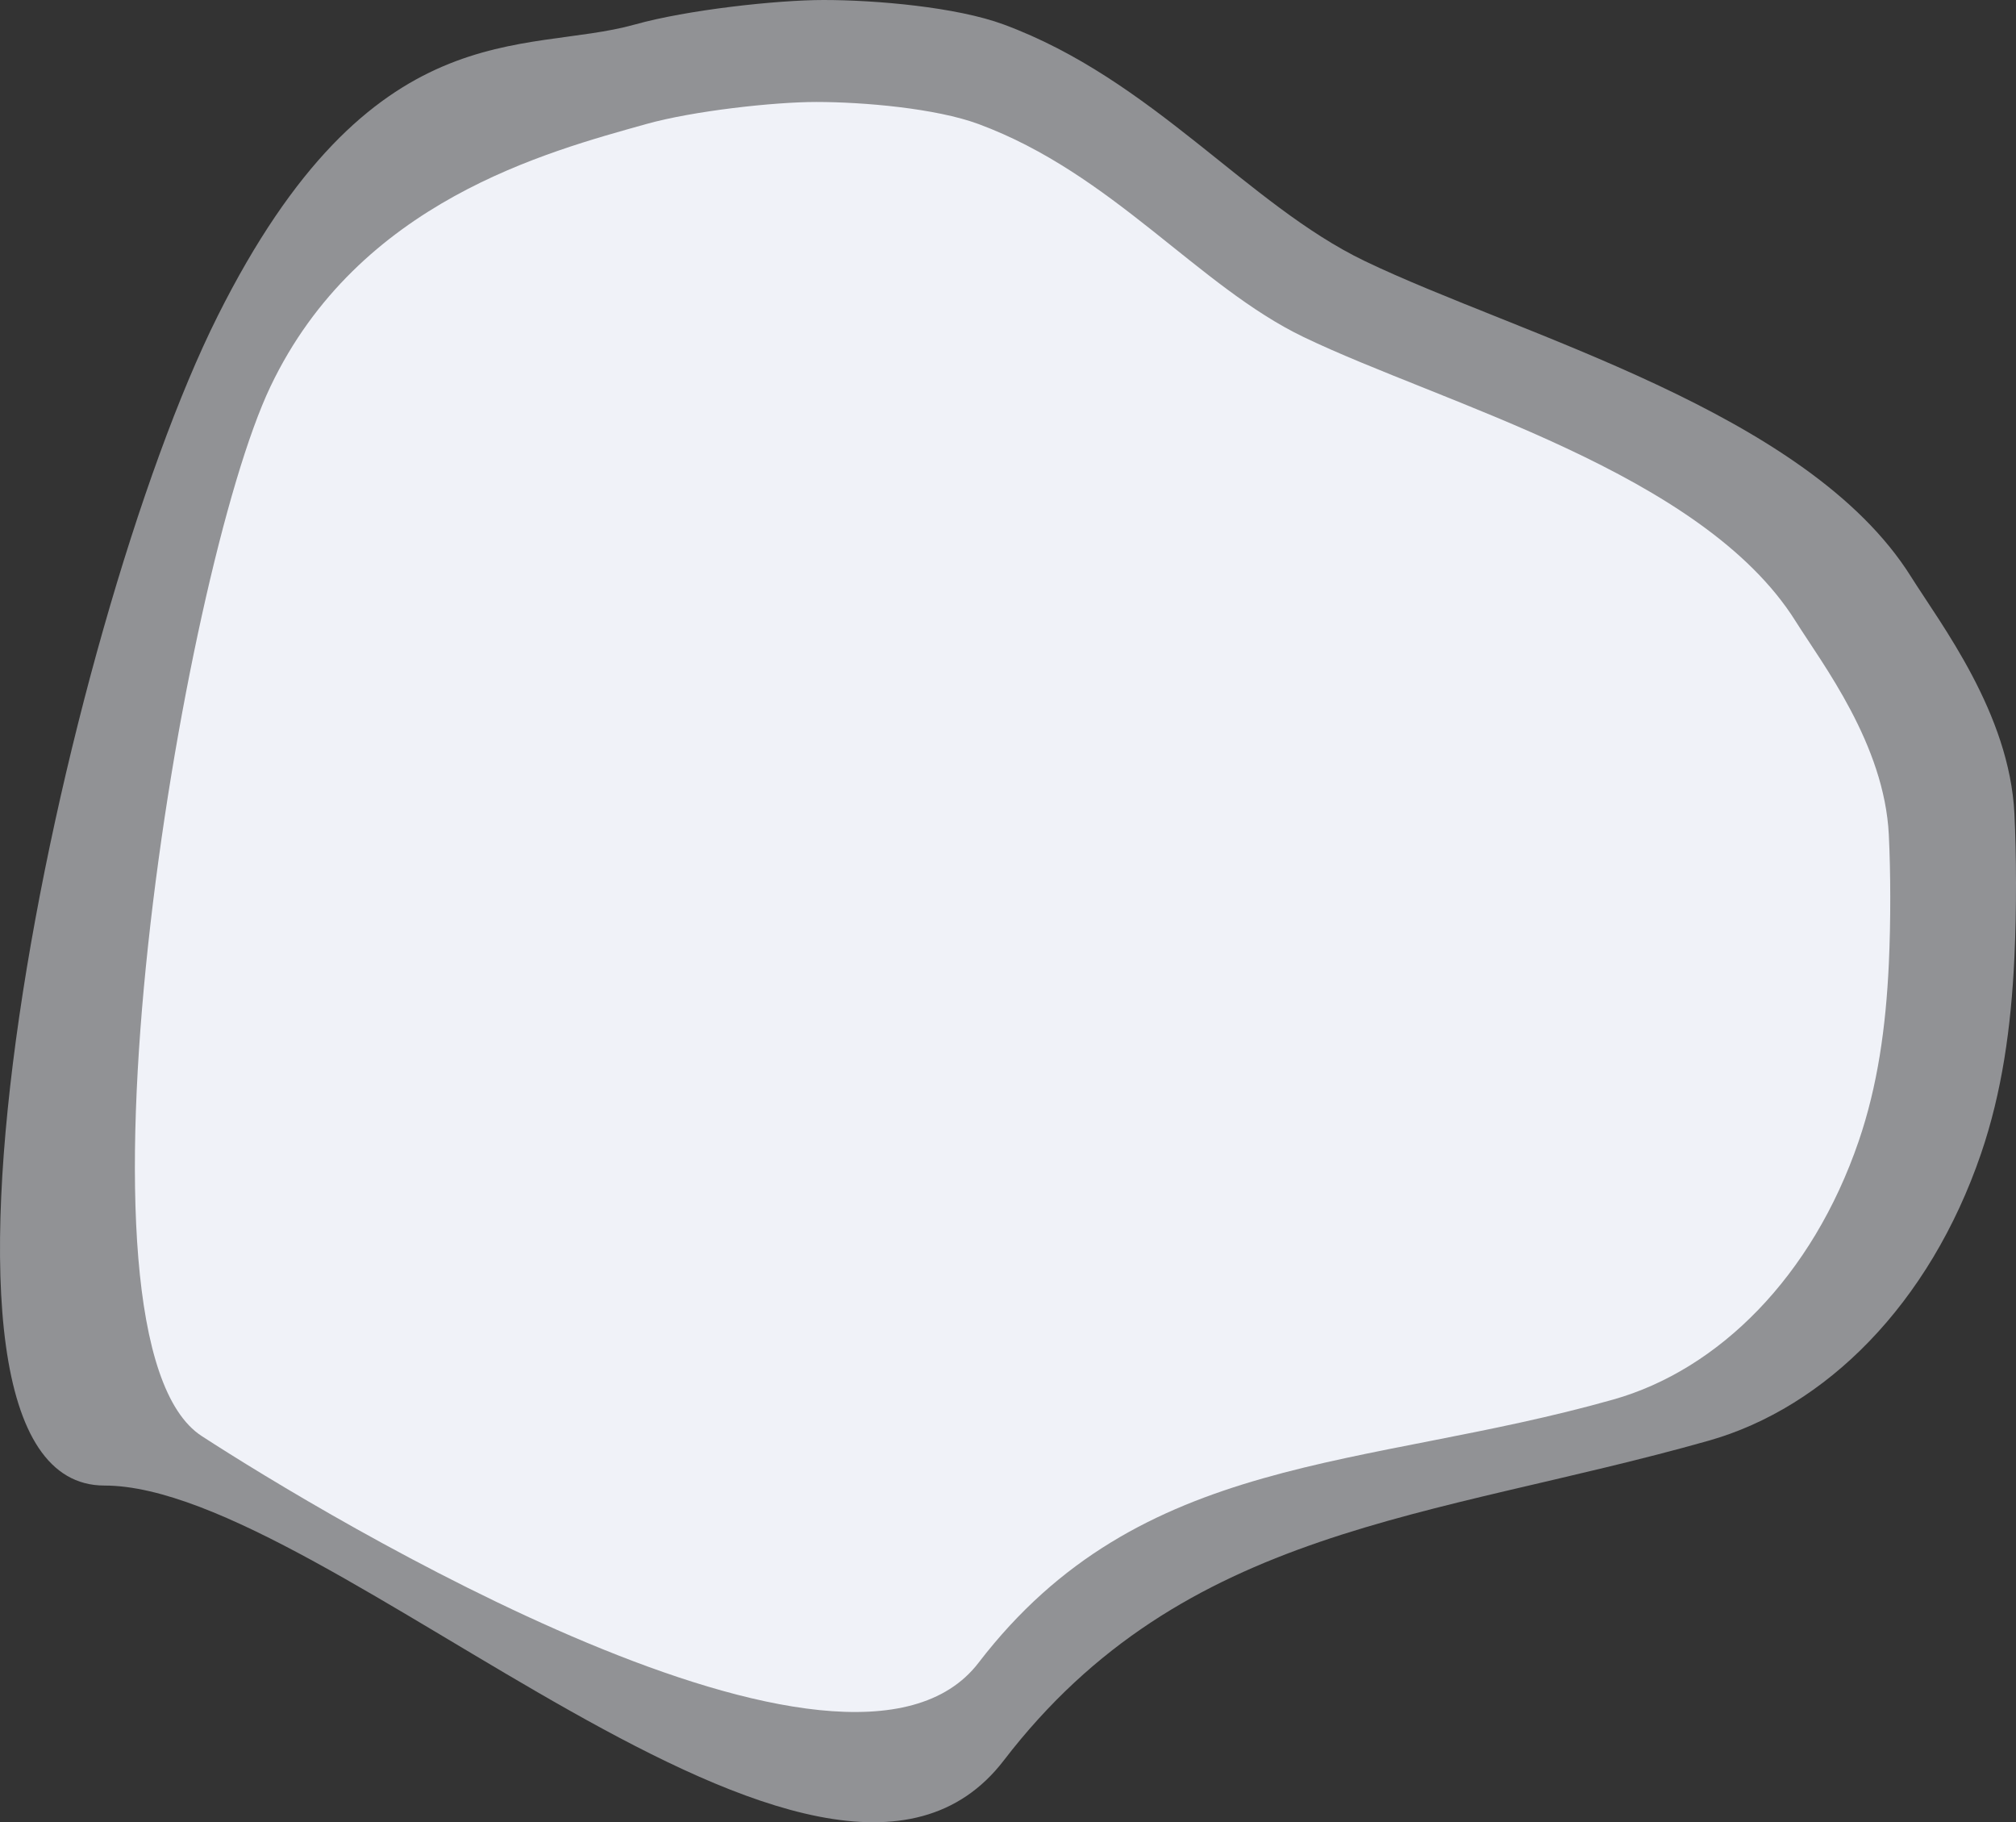
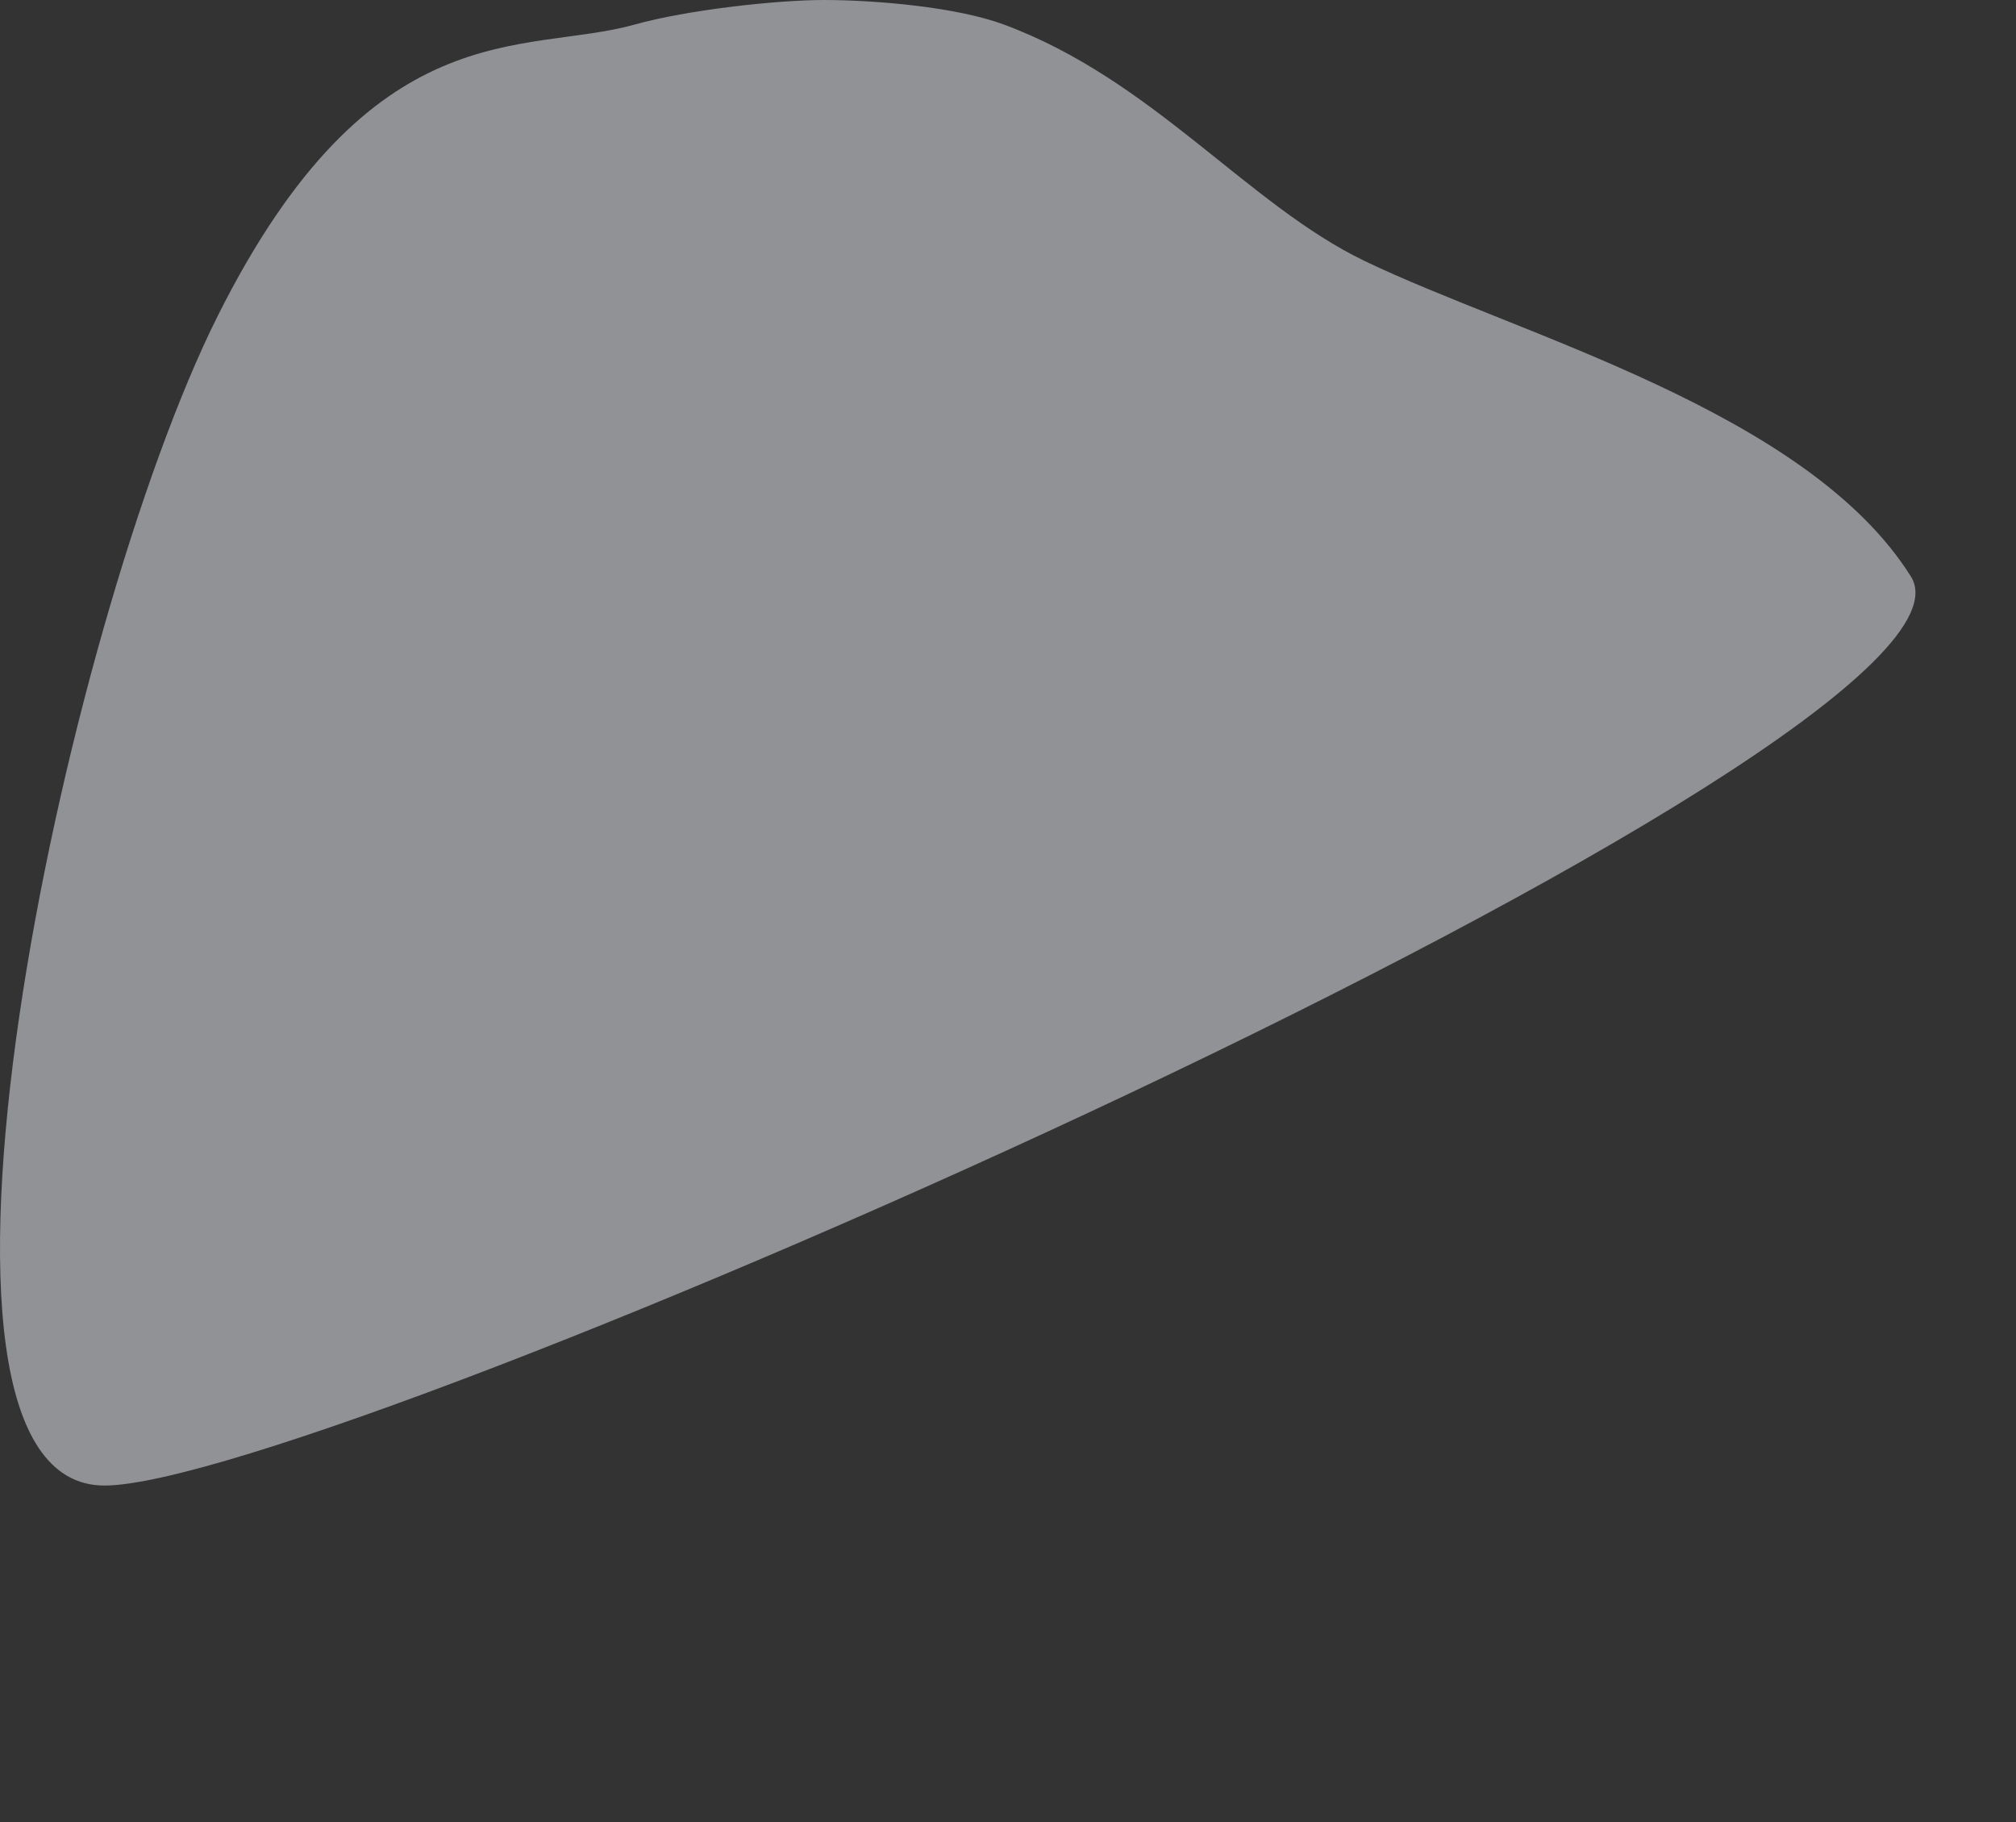
<svg xmlns="http://www.w3.org/2000/svg" width="593.208" height="536.102" viewBox="0 0 593.208 536.102">
  <rect x="0" y="0" width="593.208" height="536.102" fill="#333333" stroke="none" />
  <defs>
    <style>.a,.b{fill:#f0f2f8;}.a{opacity:0.497;}</style>
  </defs>
  <g transform="translate(0)">
-     <path class="a" d="M-409.894,7.211C-394.521,2.9-368.064,0-354.348,0c15.4,0,39.107,2.066,53.01,7.211,43.835,16.22,71.759,53.015,106.206,69.58C-149.76,98.61-64.944,121-34.432,169.582c8.87,14.125,29.014,40.236,30.472,69.8.585,11.85.662,28.107,0,42.217-.973,20.748-3.678,39.83-9.828,57.813-15.124,44.225-45.728,74.706-80.171,84.441-81.738,23.1-154.368,24.979-207.378,94.059S-500.1,437.04-565.985,437.04s-12-253.5,33.328-344.057S-442.321,16.309-409.894,7.211Z" transform="translate(596.701)" />
-     <path class="b" d="M-369.423,6.494C-355.576,2.609-331.745,0-319.391,0c13.875,0,35.225,1.861,47.748,6.494,39.484,14.608,64.636,47.747,95.663,62.666,40.868,19.651,117.265,39.813,144.748,83.569,7.99,12.721,26.133,36.237,27.447,62.864.527,10.673.6,25.314,0,38.022C-4.66,272.3-7.1,289.486-12.637,305.682c-13.623,39.83-41.188,67.282-72.213,76.05-73.624,20.807-139.044,15.237-186.793,77.452-38.291,49.892-192.52-43.294-228.54-66.684-43.1-27.873-5.8-254.222,20.182-308.758S-398.631,14.688-369.423,6.494Z" transform="translate(559.571 30)" />
+     <path class="a" d="M-409.894,7.211C-394.521,2.9-368.064,0-354.348,0c15.4,0,39.107,2.066,53.01,7.211,43.835,16.22,71.759,53.015,106.206,69.58C-149.76,98.61-64.944,121-34.432,169.582S-500.1,437.04-565.985,437.04s-12-253.5,33.328-344.057S-442.321,16.309-409.894,7.211Z" transform="translate(596.701)" />
  </g>
</svg>